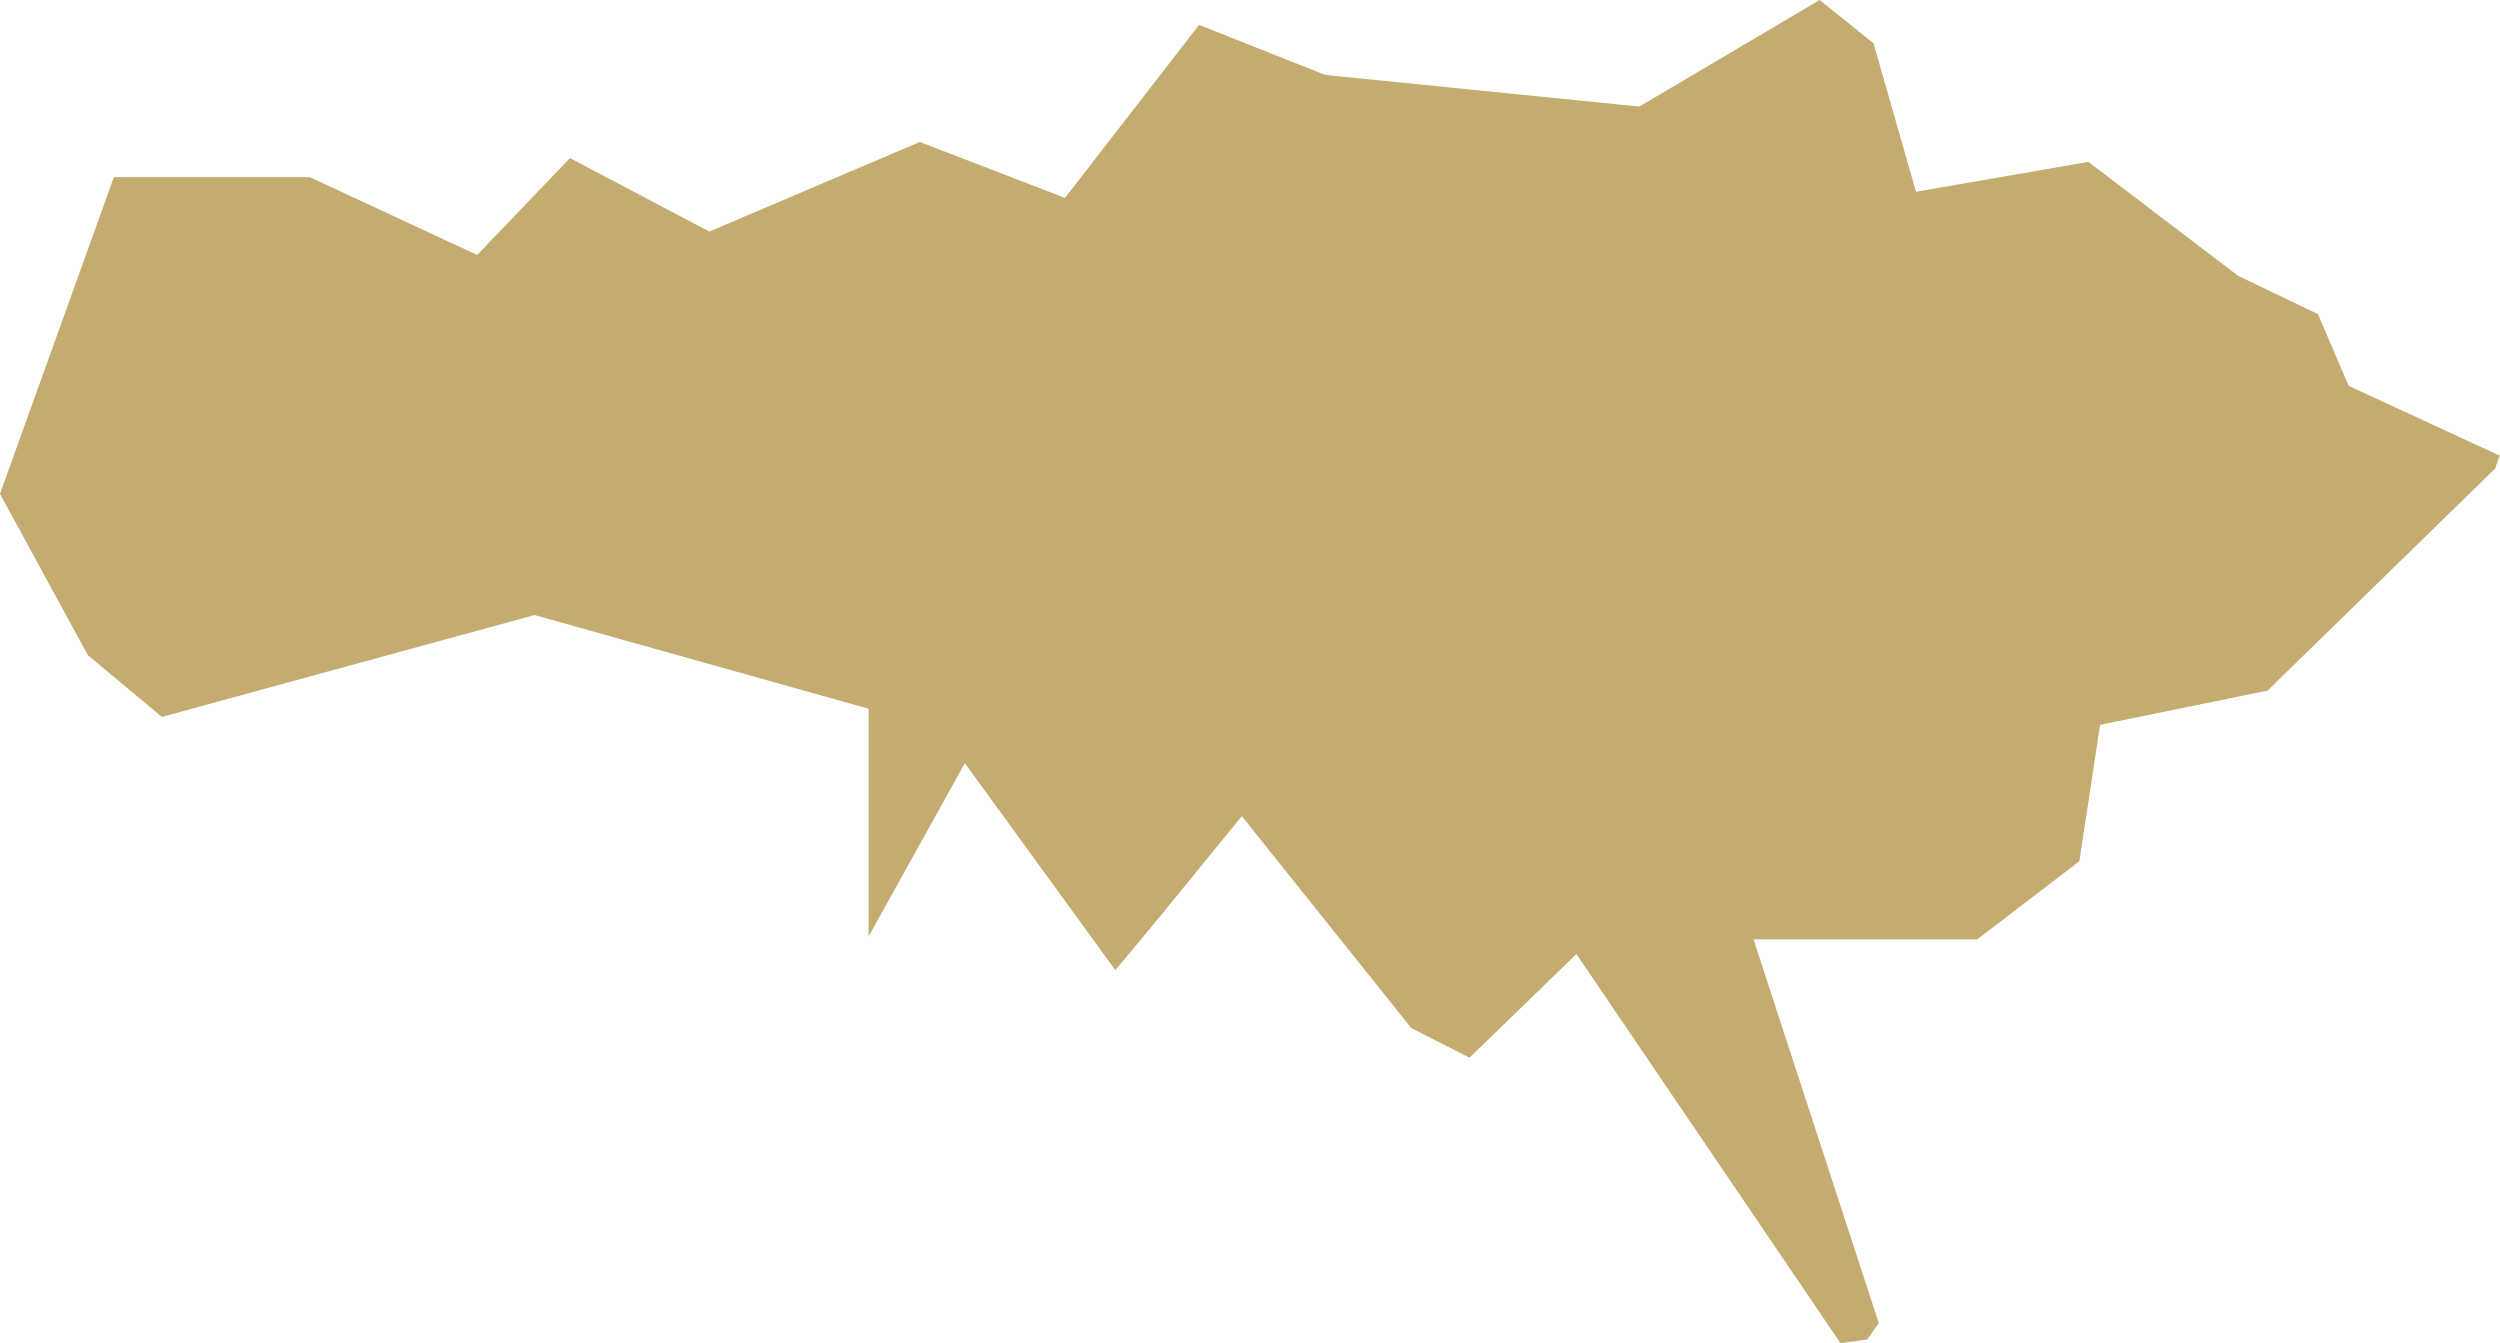
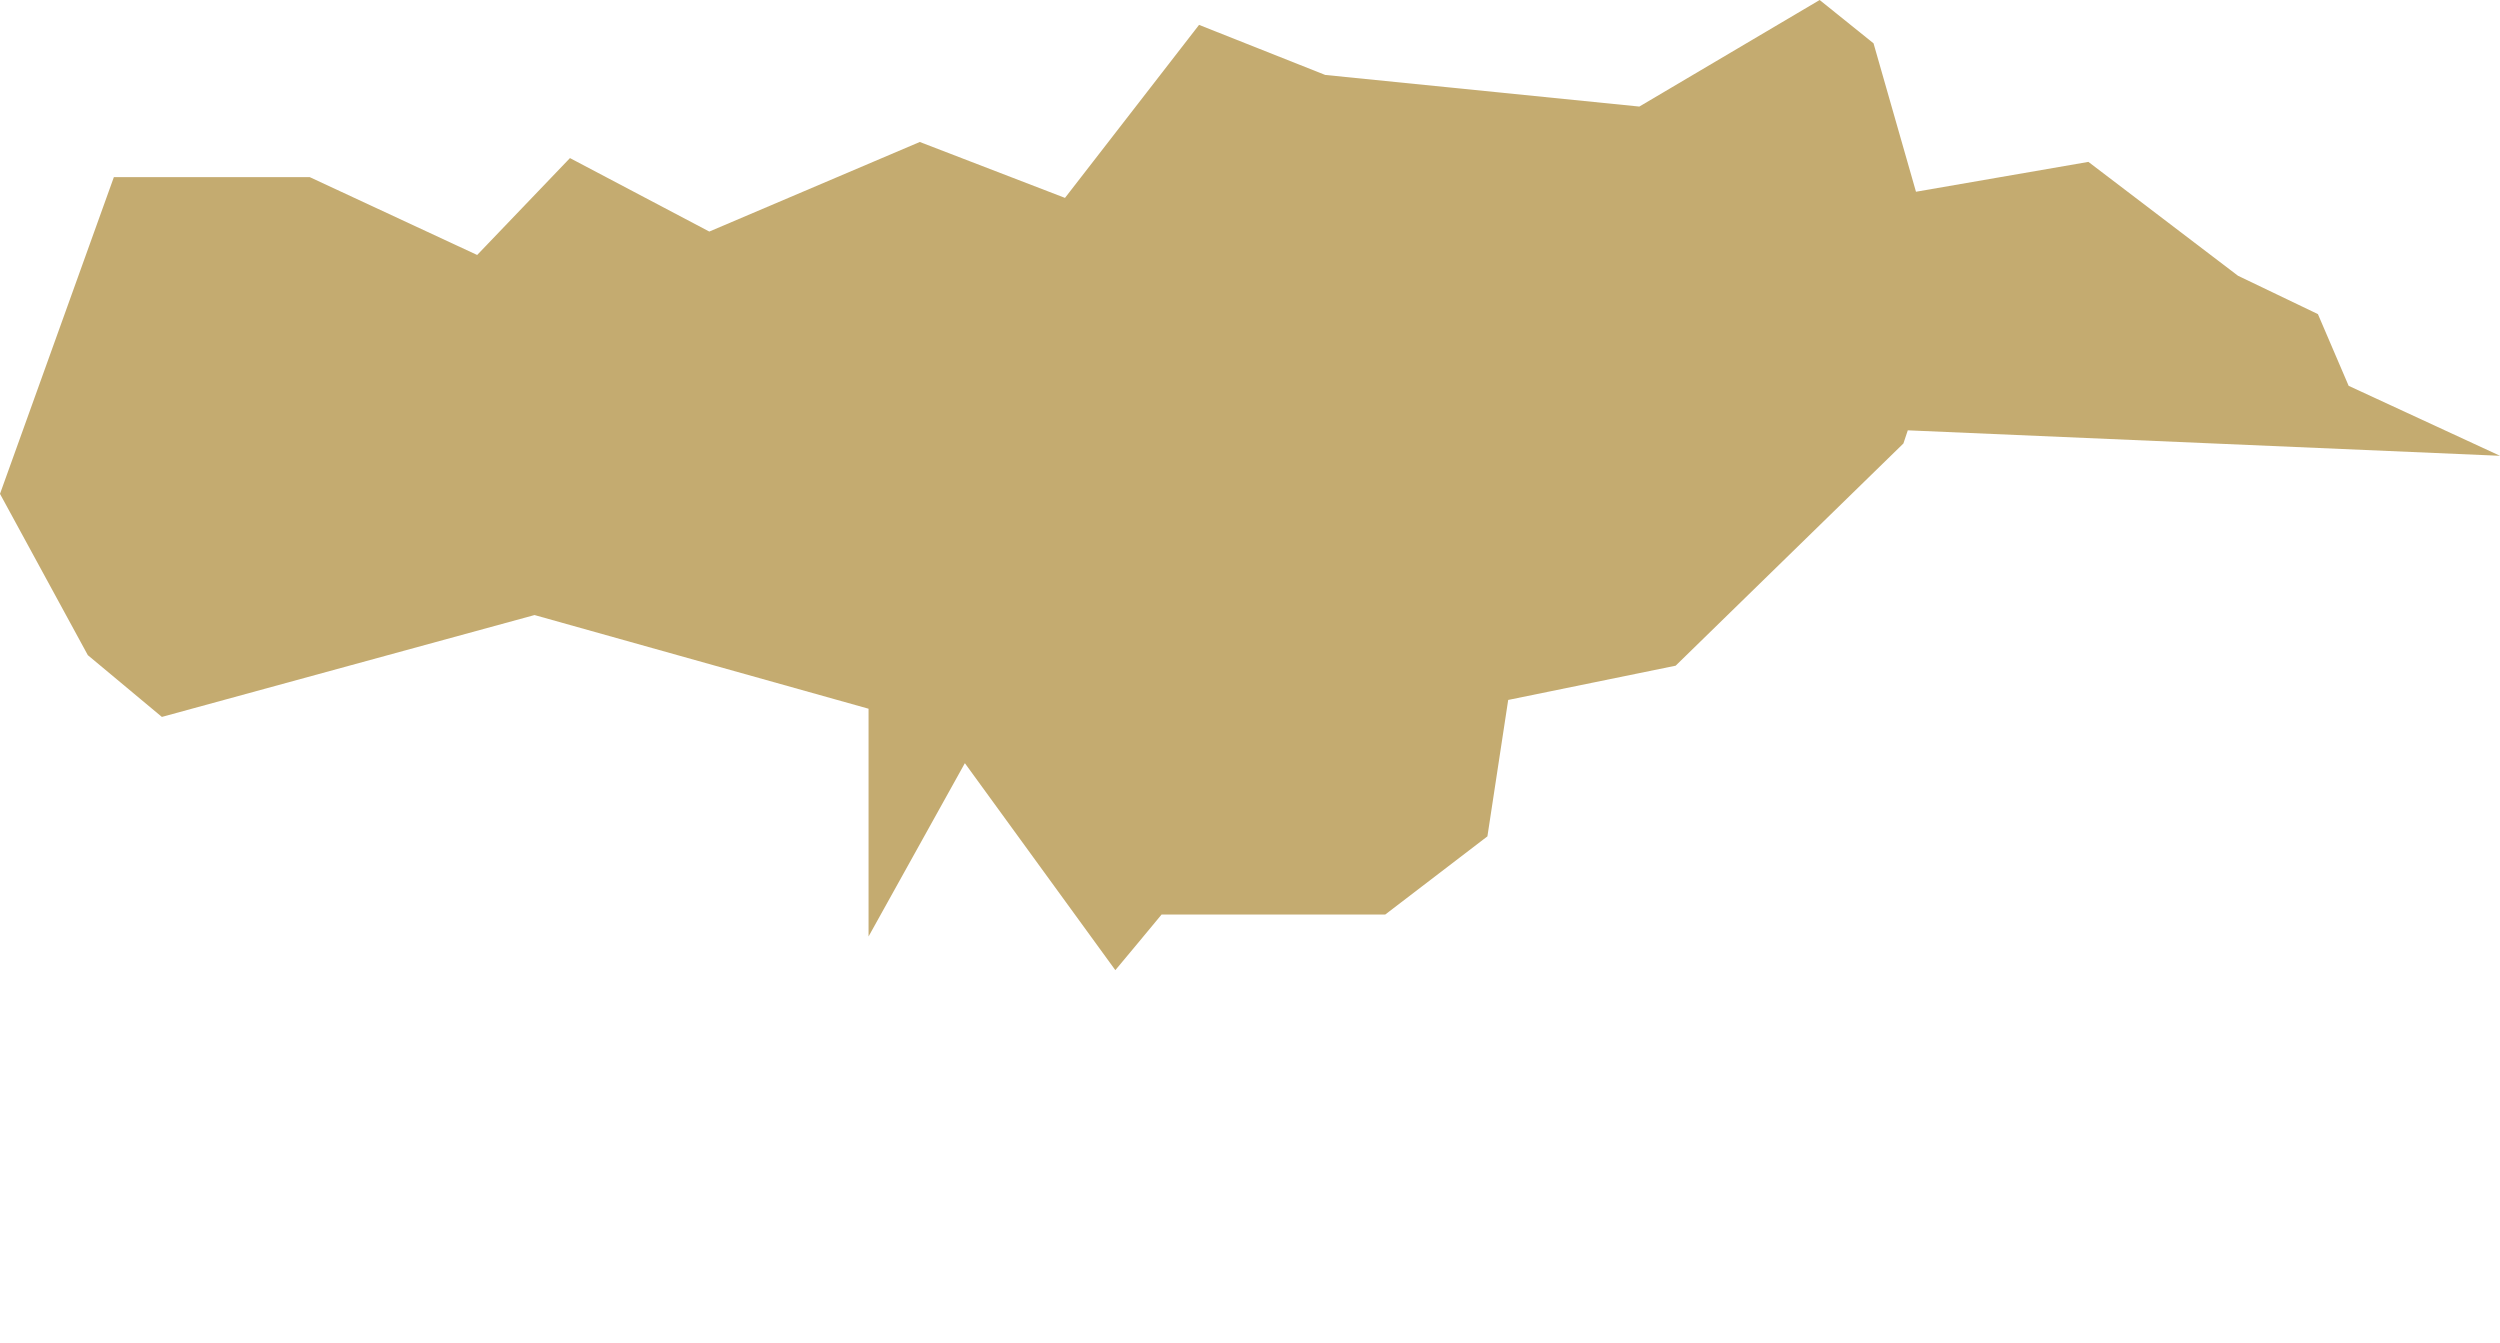
<svg xmlns="http://www.w3.org/2000/svg" id="Layer_2" viewBox="0 0 85.4 45.89">
  <defs>
    <style>.cls-1{fill:#c4ab70;}</style>
  </defs>
  <g id="Layer_1-2">
-     <path class="cls-1" d="M85.4,15.57l-5.17-2.39-1.05-2.45-2.73-1.31-5.11-3.89-5.89,1.02-1.45-5.07-1.84-1.48-6.16,3.64-10.73-1.08-4.31-1.71-4.58,5.91-4.96-1.91-7.19,3.06-4.76-2.51-3.17,3.31-5.72-2.66H3.89L0,16.87l3,5.51,2.53,2.11,12.73-3.48,11.41,3.2v7.78l3.29-5.92,5.14,7.07c.44-.53,.98-1.17,1.58-1.9l2.74-3.36,5.79,7.24,1.99,1.01,3.65-3.54,9.02,13.29,.91-.12,.4-.56-4.28-13.11h7.64l3.49-2.67,.71-4.66,5.72-1.17,7.78-7.59,.15-.45Z" />
+     <path class="cls-1" d="M85.4,15.57l-5.17-2.39-1.05-2.45-2.73-1.31-5.11-3.89-5.89,1.02-1.45-5.07-1.84-1.48-6.16,3.64-10.73-1.08-4.31-1.71-4.58,5.91-4.96-1.91-7.19,3.06-4.76-2.51-3.17,3.31-5.72-2.66H3.89L0,16.87l3,5.51,2.53,2.11,12.73-3.48,11.41,3.2v7.78l3.29-5.92,5.14,7.07c.44-.53,.98-1.17,1.58-1.9h7.64l3.49-2.67,.71-4.66,5.72-1.17,7.78-7.59,.15-.45Z" />
  </g>
</svg>